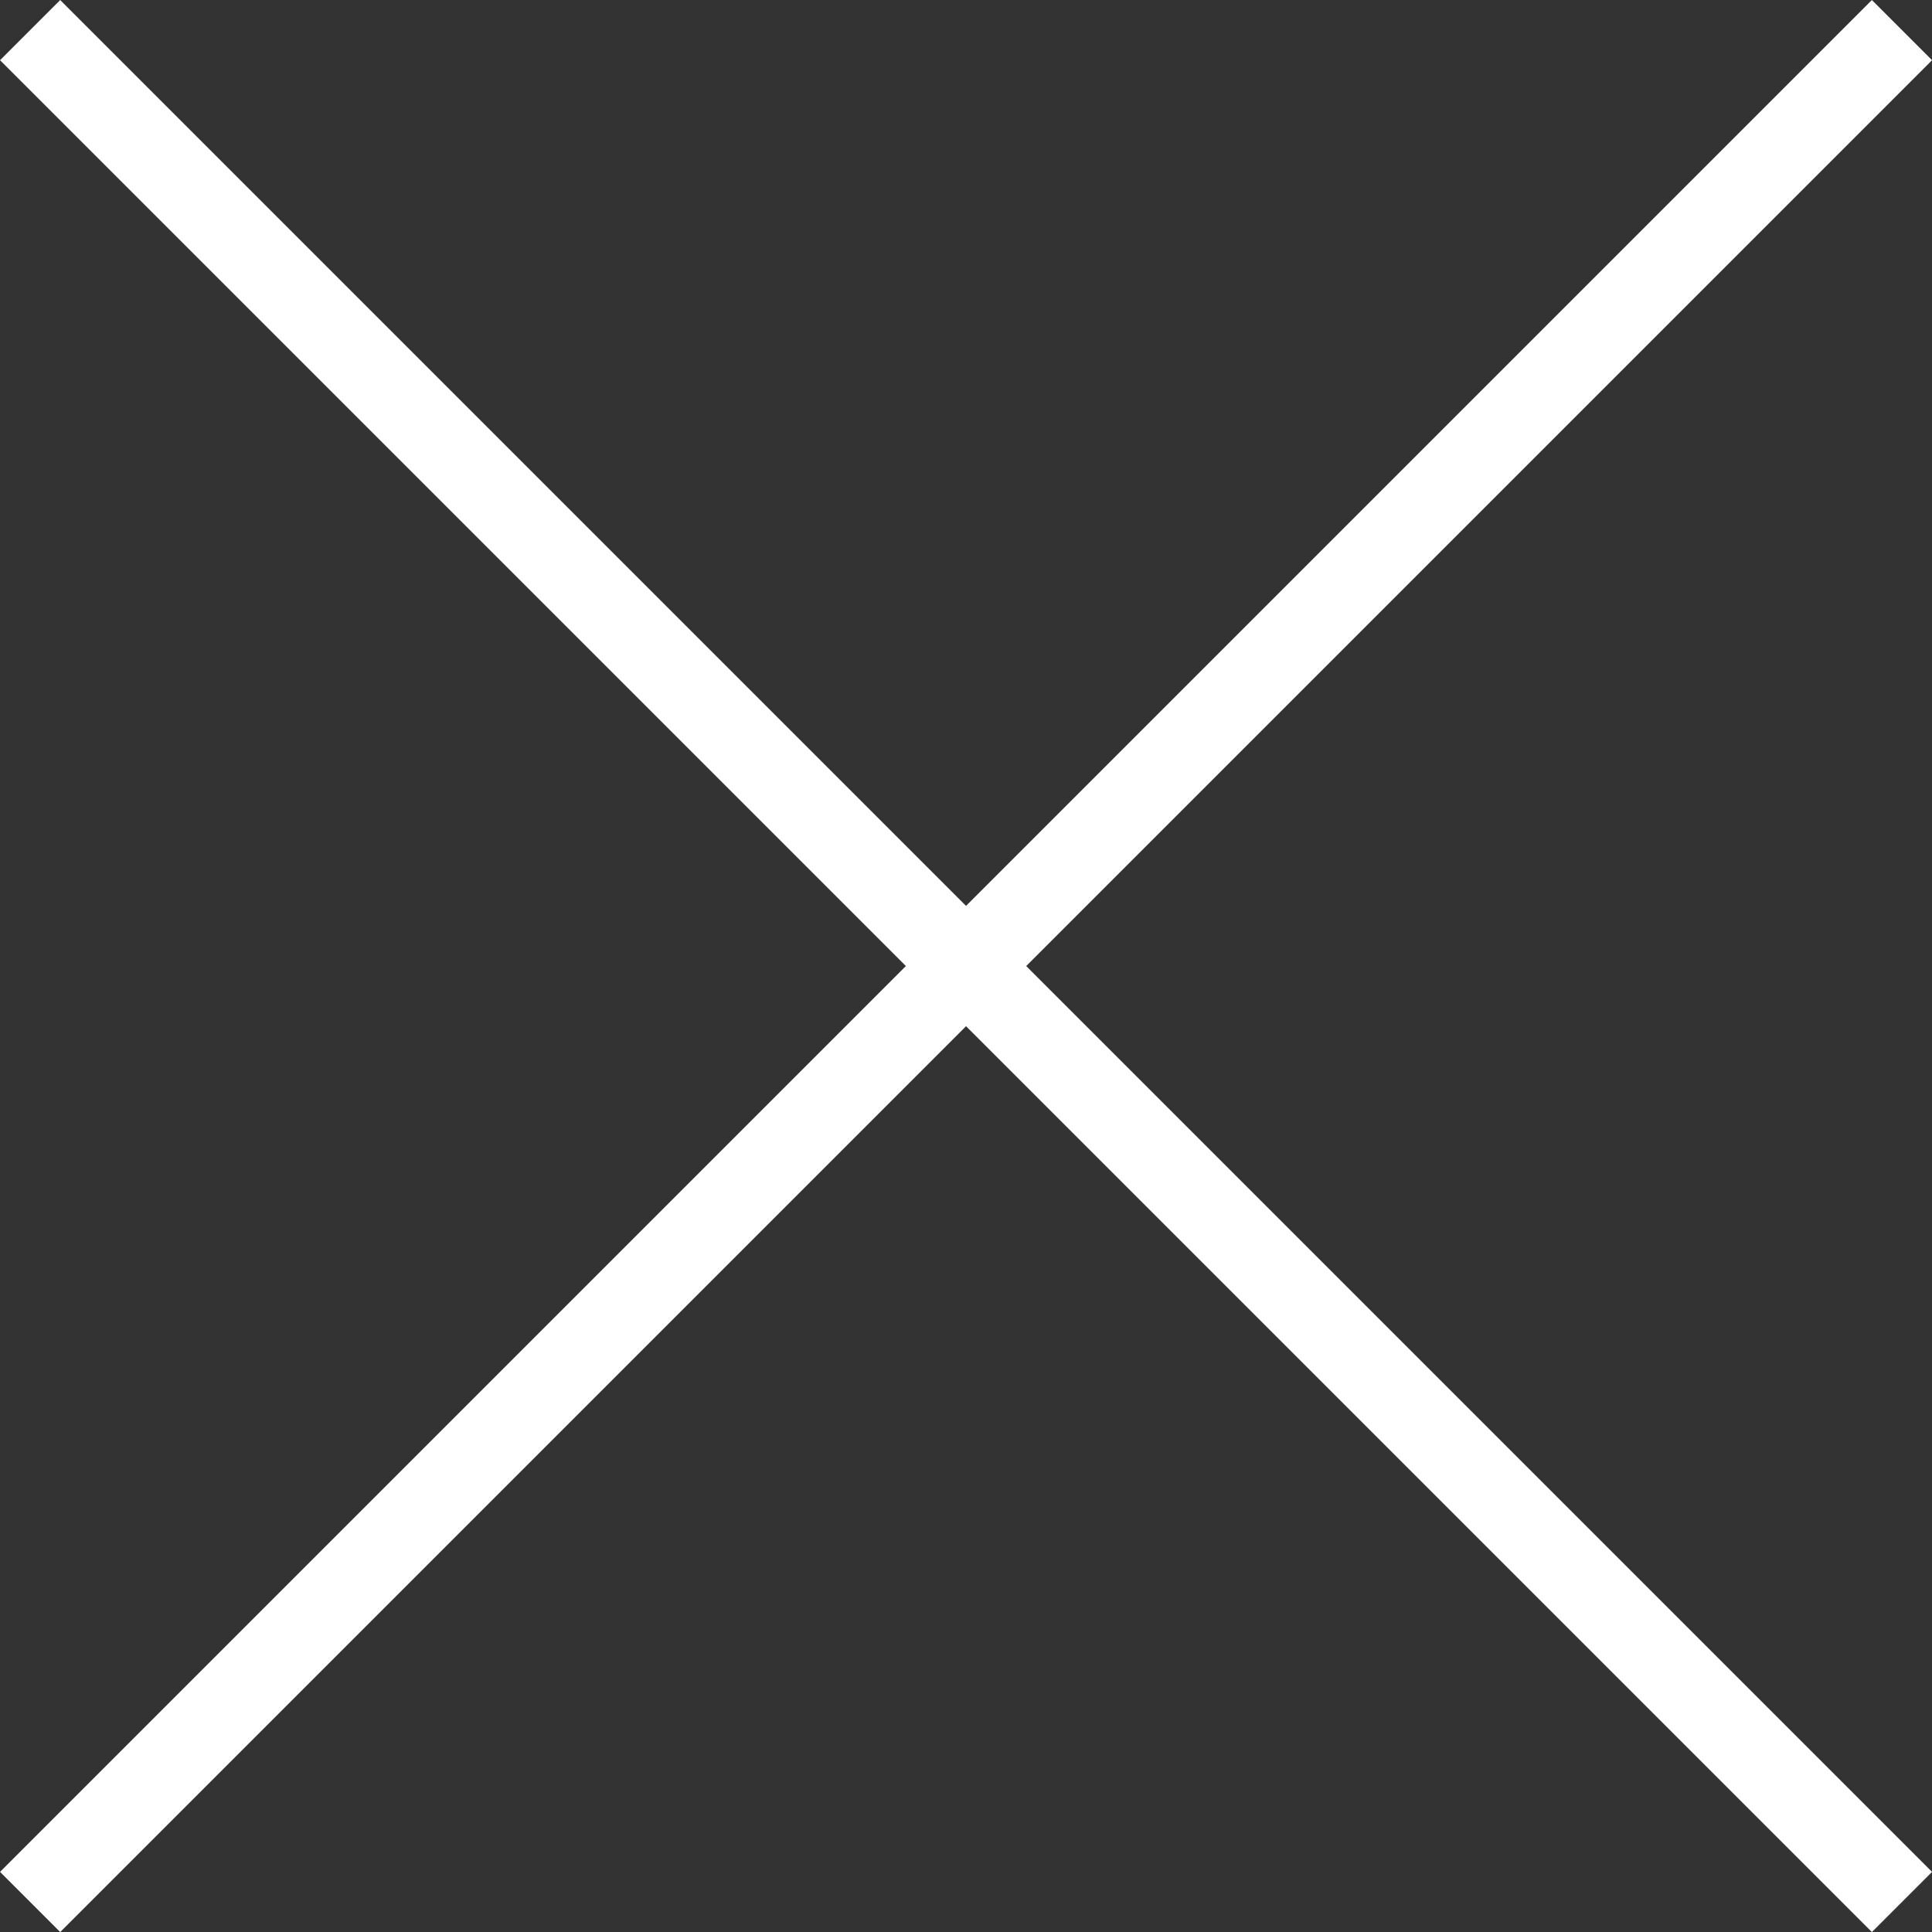
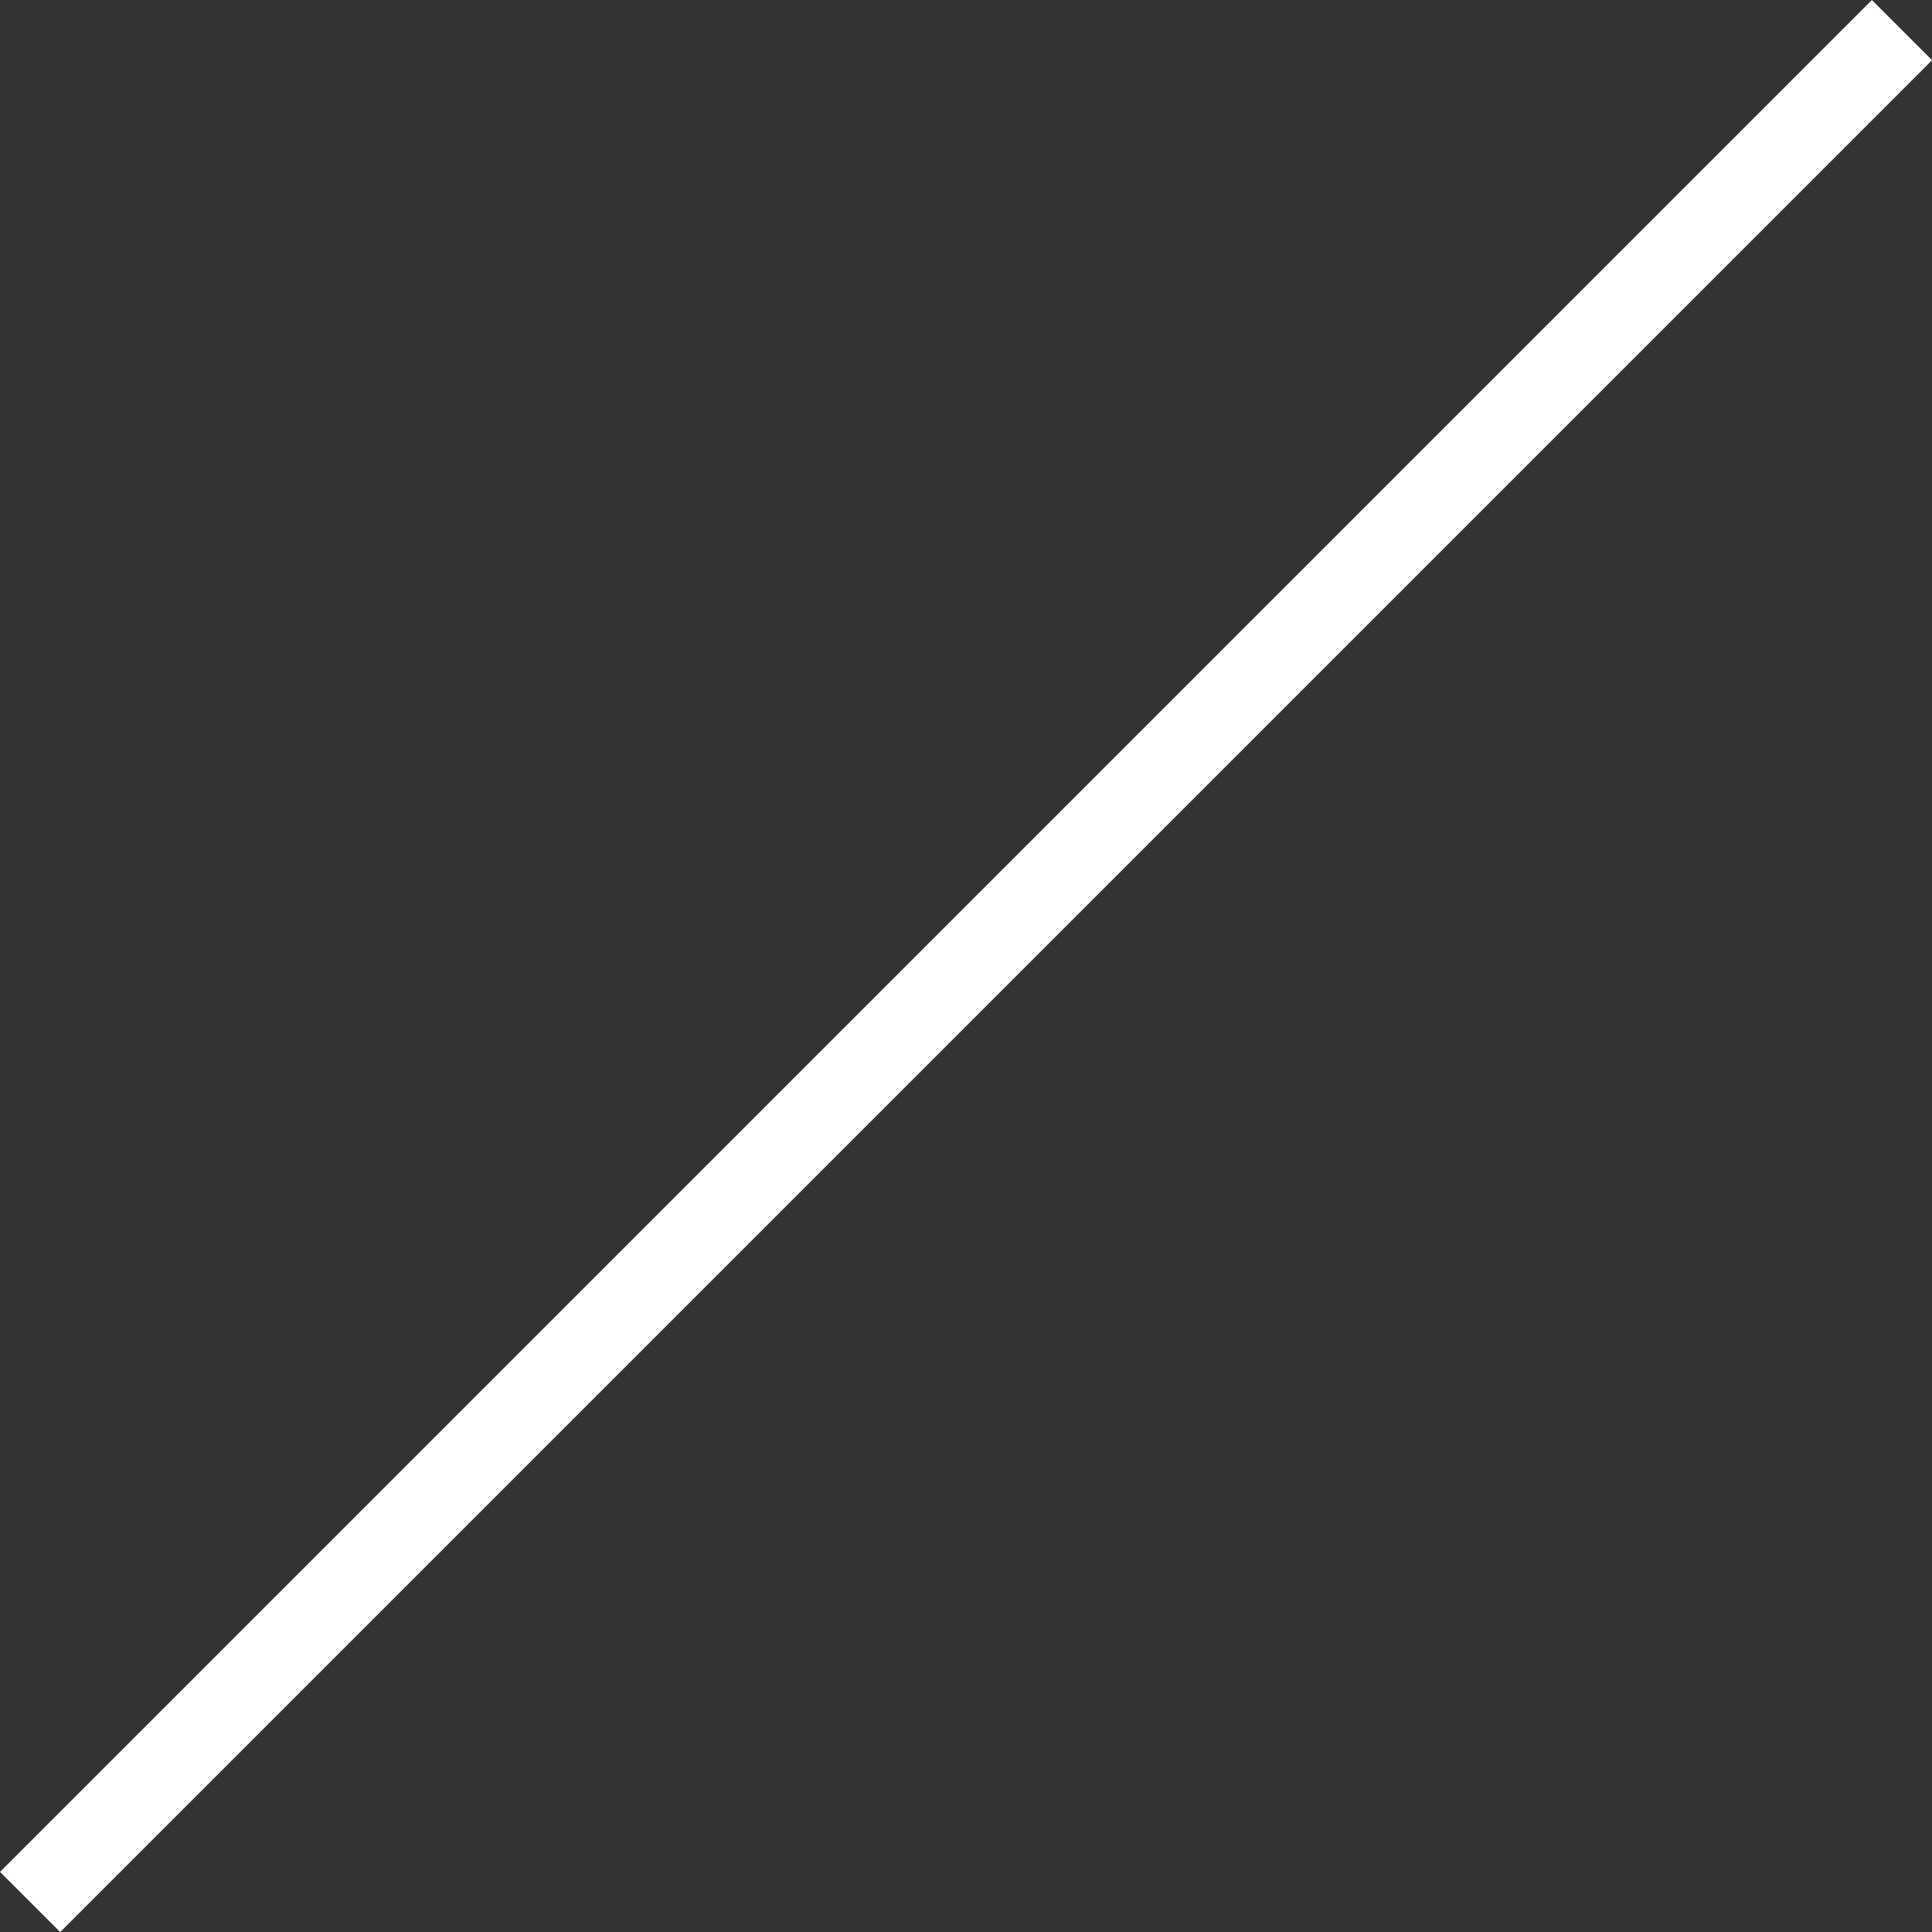
<svg xmlns="http://www.w3.org/2000/svg" width="22.707" height="22.707" viewBox="0 0 22.707 22.707">
  <rect x="0" y="0" width="22.707" height="22.707" fill="#333333" stroke="none" />
  <g id="icon_close" transform="translate(.354 .354)" fill="none" stroke="#fff" stroke-width="1">
    <path id="パス_92383" data-name="パス 92383" d="M0 22L22 0" />
-     <path id="パス_92384" data-name="パス 92384" d="M22 22L0 0" />
  </g>
</svg>